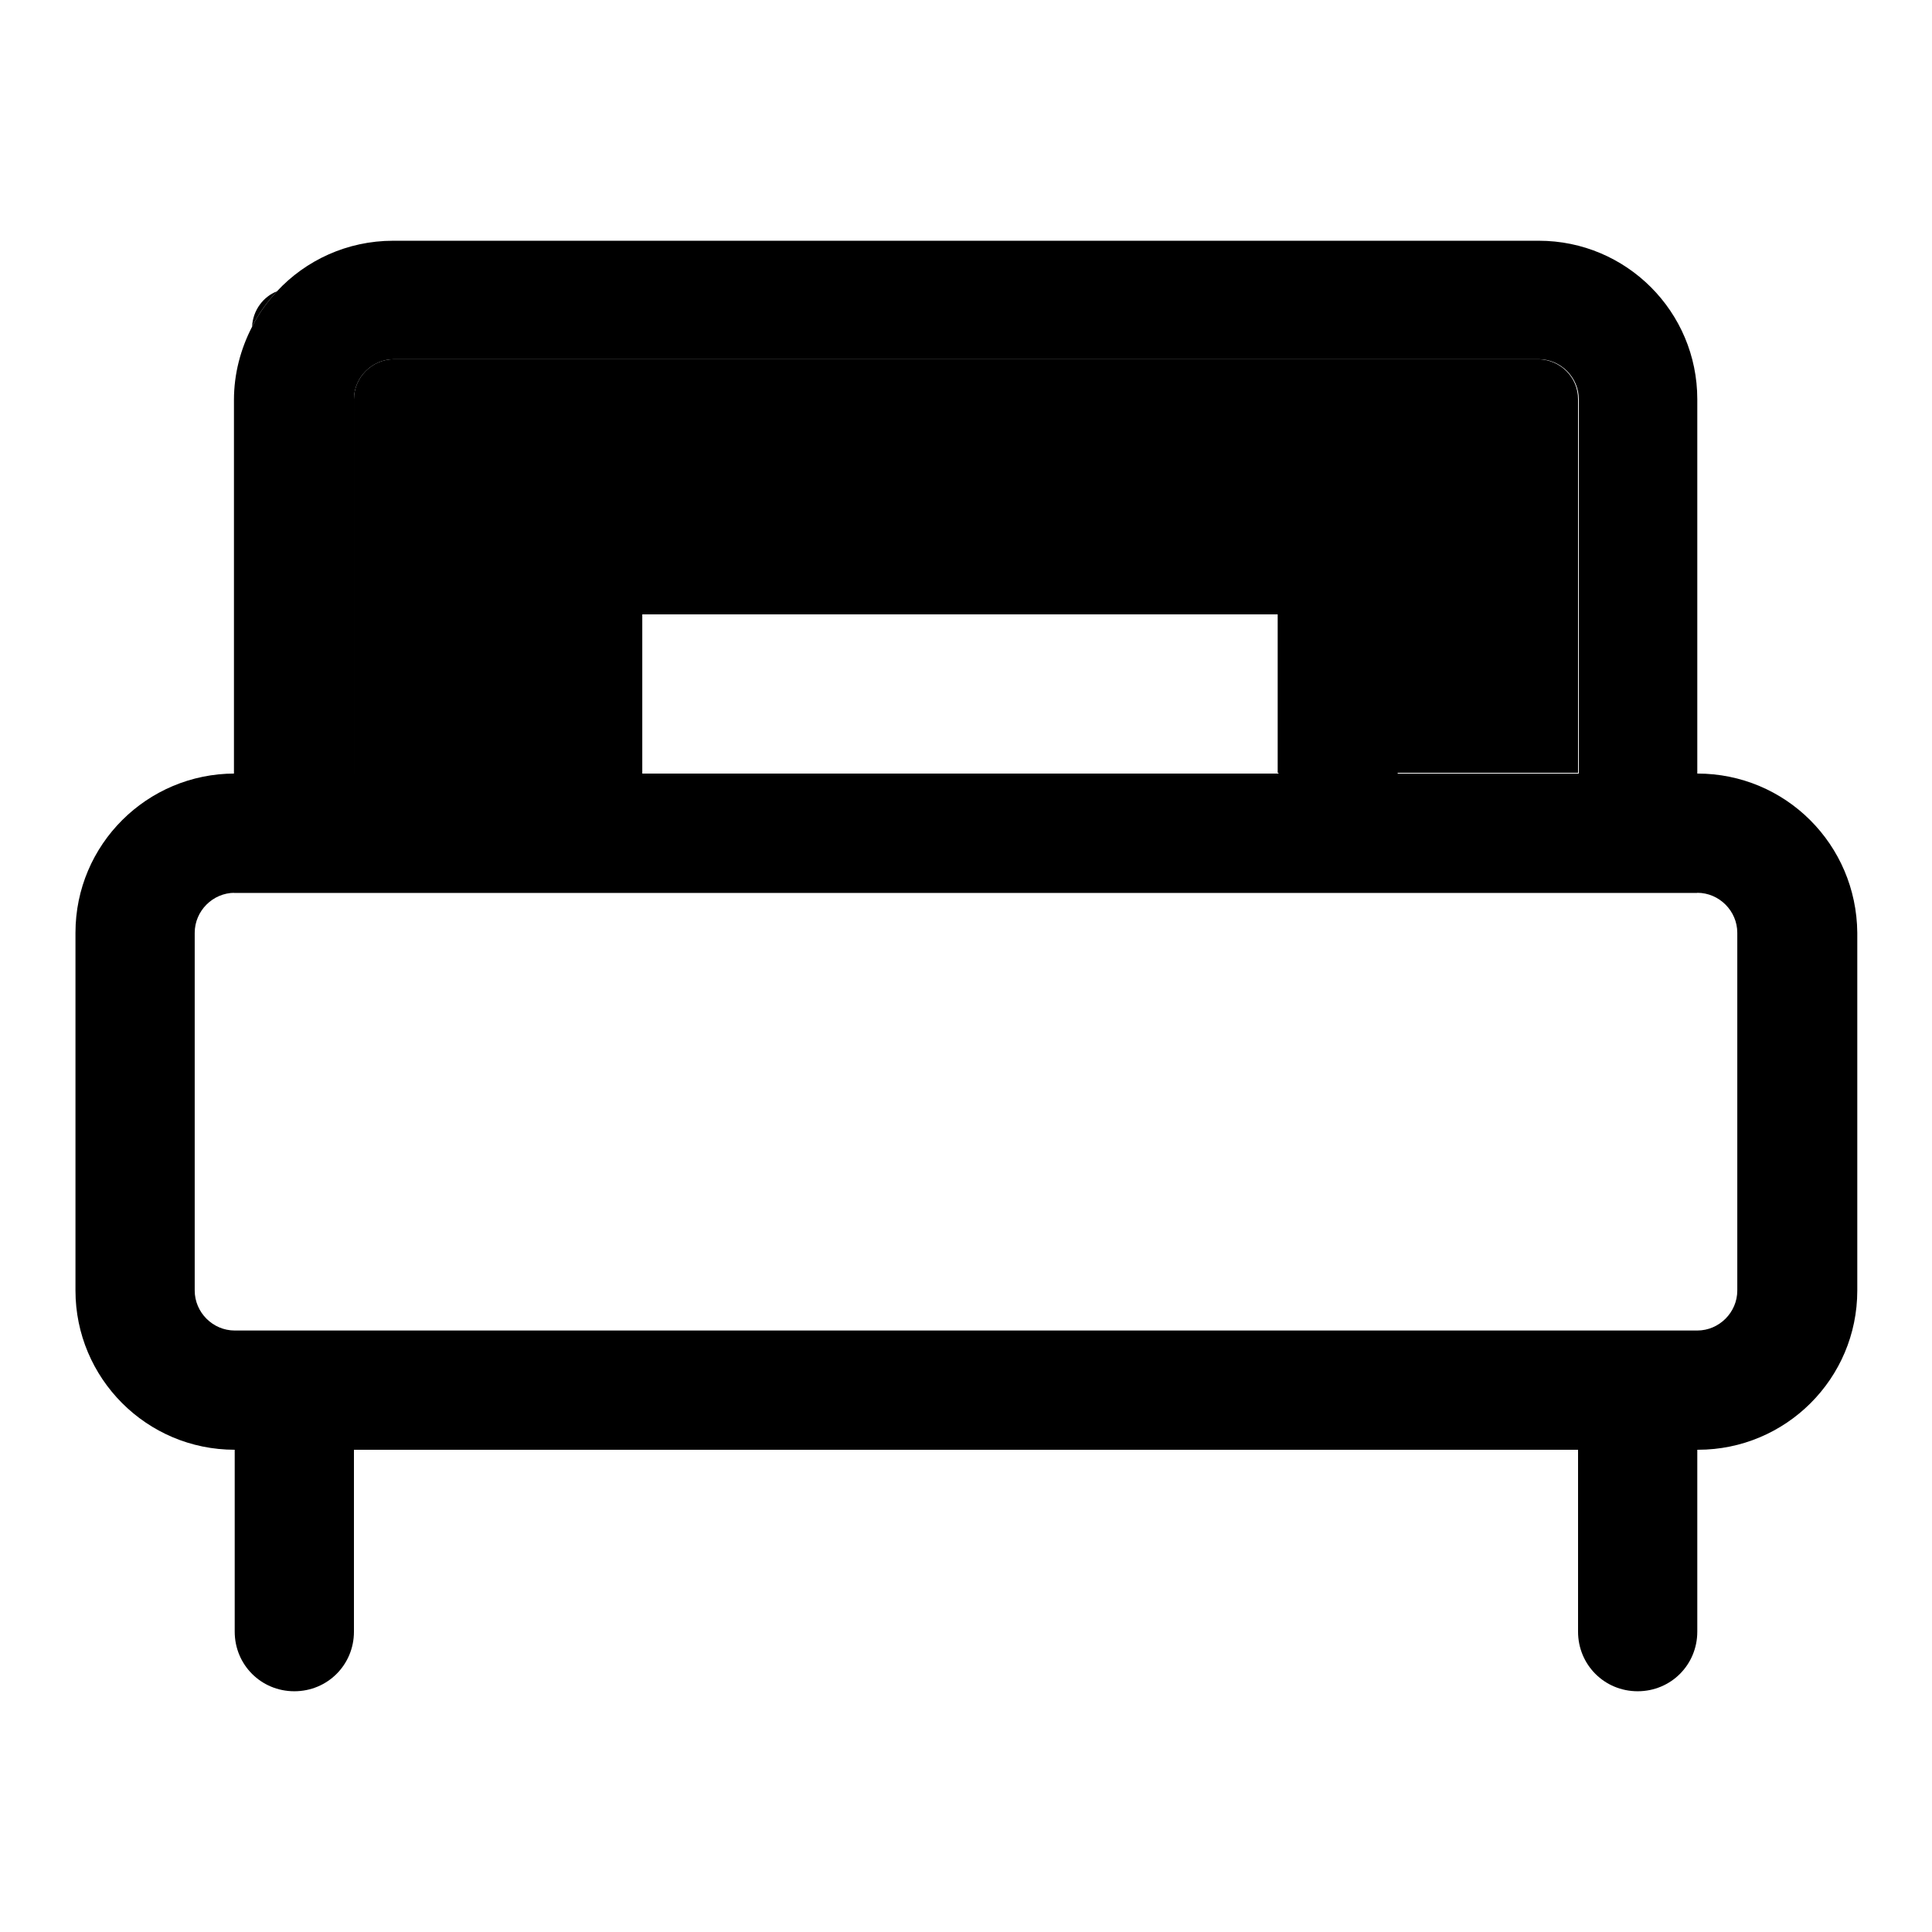
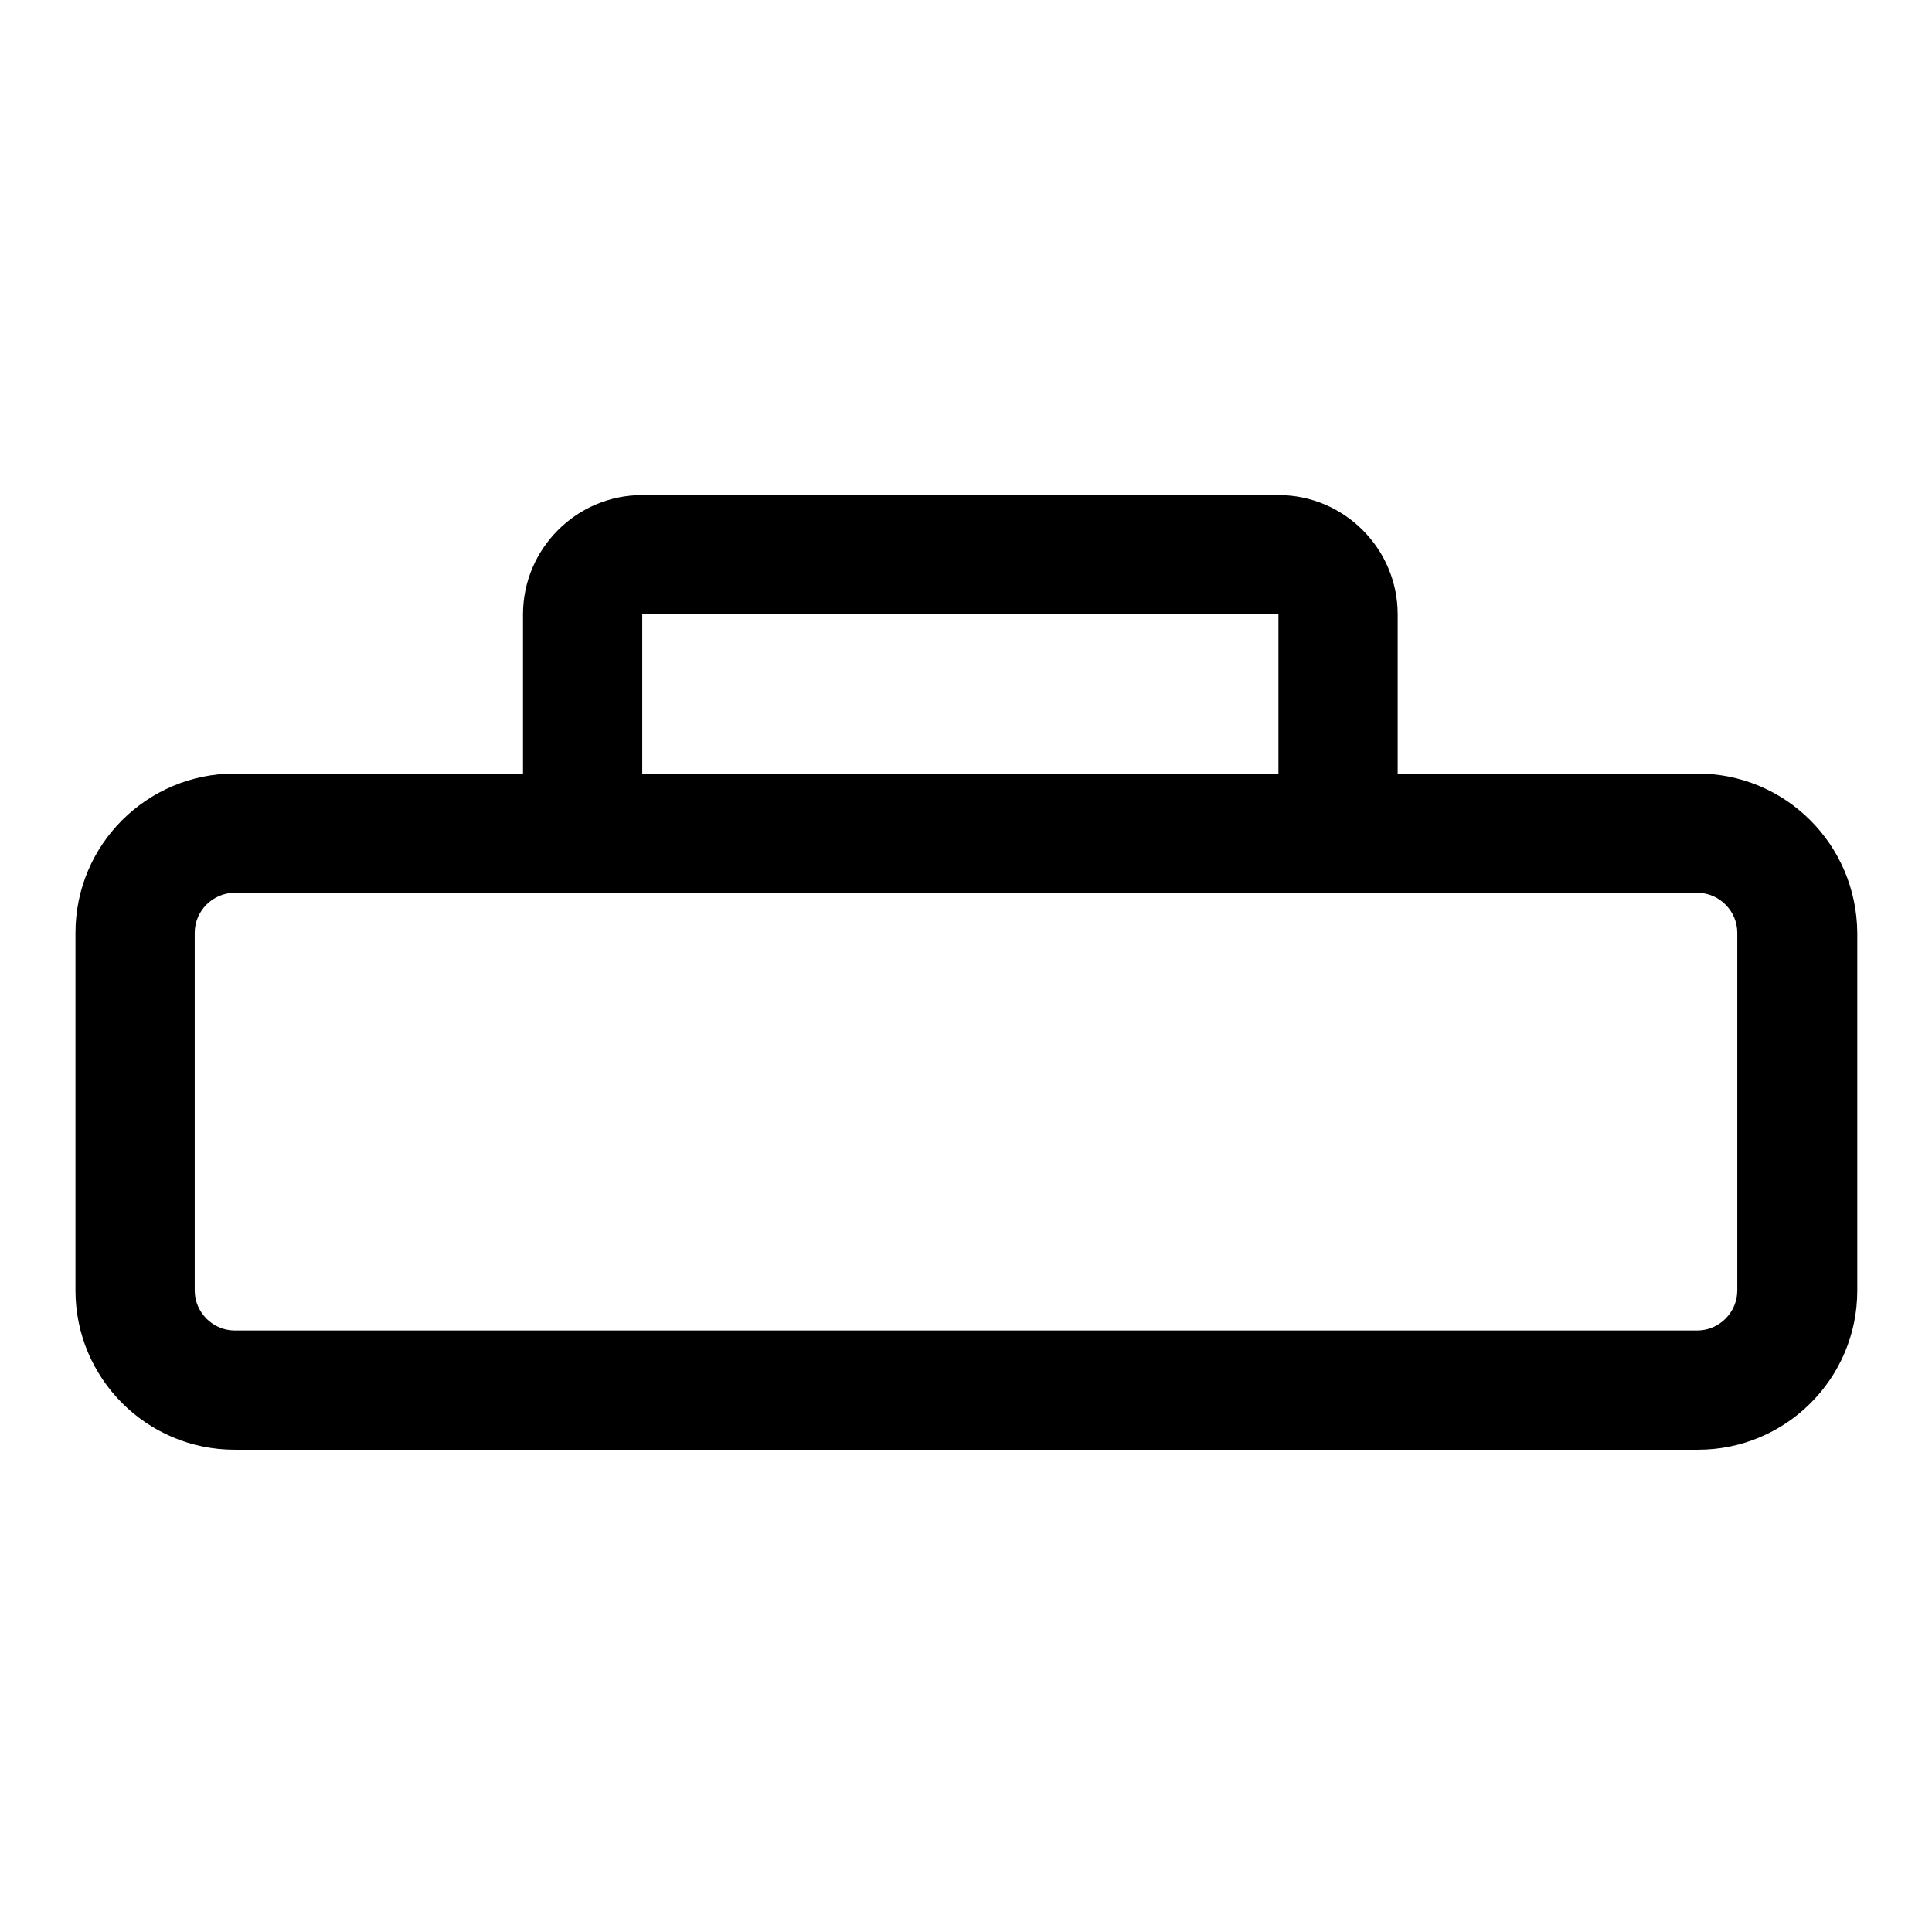
<svg xmlns="http://www.w3.org/2000/svg" version="1.1" x="0px" y="0px" viewBox="0 0 256 256" enable-background="new 0 0 256 256" xml:space="preserve">
  <g>
-     <path fill="#000000" d="M36.7,38.6c-1.3,1.4-2.4,2.9-3.3,4.7C33.5,41.1,34.9,39.3,36.7,38.6z M209.1,52.9v49.5h-39.8V81.4H85.1 v21.1H46.9V52.9c0-2.9,2.4-5.3,5.3-5.3h151.7C206.8,47.7,209.1,50,209.1,52.9z" />
-     <path fill="#000000" d="M39,176.7c-4.4,0-7.9,3.5-7.9,7.9v31.6c0,4.4,3.5,7.9,7.9,7.9s7.9-3.5,7.9-7.9v-31.6 C46.9,180.3,43.3,176.7,39,176.7z M217,176.7c-4.4,0-7.9,3.5-7.9,7.9v31.6c0,4.4,3.5,7.9,7.9,7.9c4.4,0,7.9-3.5,7.9-7.9v-31.6 C224.9,180.3,221.4,176.7,217,176.7z" />
    <path fill="#000000" d="M224.9,118.3c2.9,0,5.3,2.4,5.3,5.3v47.4c0,2.9-2.4,5.3-5.3,5.3H31.1c-2.9,0-5.3-2.4-5.3-5.3v-47.4 c0-2.9,2.4-5.3,5.3-5.3H224.9 M224.9,102.5H31.1c-11.6,0-21.1,9.4-21.1,21.1v47.4c0,11.6,9.4,21.1,21.1,21.1h193.9 c11.6,0,21.1-9.4,21.1-21.1v-47.4C246,111.9,236.6,102.5,224.9,102.5z M169.4,65.6H85.1c-8.7,0-15.8,7.1-15.8,15.8v21.1h15.8V81.4 h84.3v21.1h15.8V81.4C185.2,72.7,178.1,65.6,169.4,65.6z" />
-     <path fill="#000000" d="M203.9,31.9H52.1c-6.1,0-11.6,2.6-15.4,6.7c-1.3,1.4-2.4,2.9-3.3,4.7c-1.5,2.9-2.4,6.2-2.4,9.7v65.3h193.9 V52.9C224.9,41.3,215.5,31.9,203.9,31.9z M209.1,102.5H46.9V52.9c0-2.9,2.4-5.3,5.3-5.3h151.7c2.9,0,5.3,2.4,5.3,5.3V102.5z" />
  </g>
</svg>